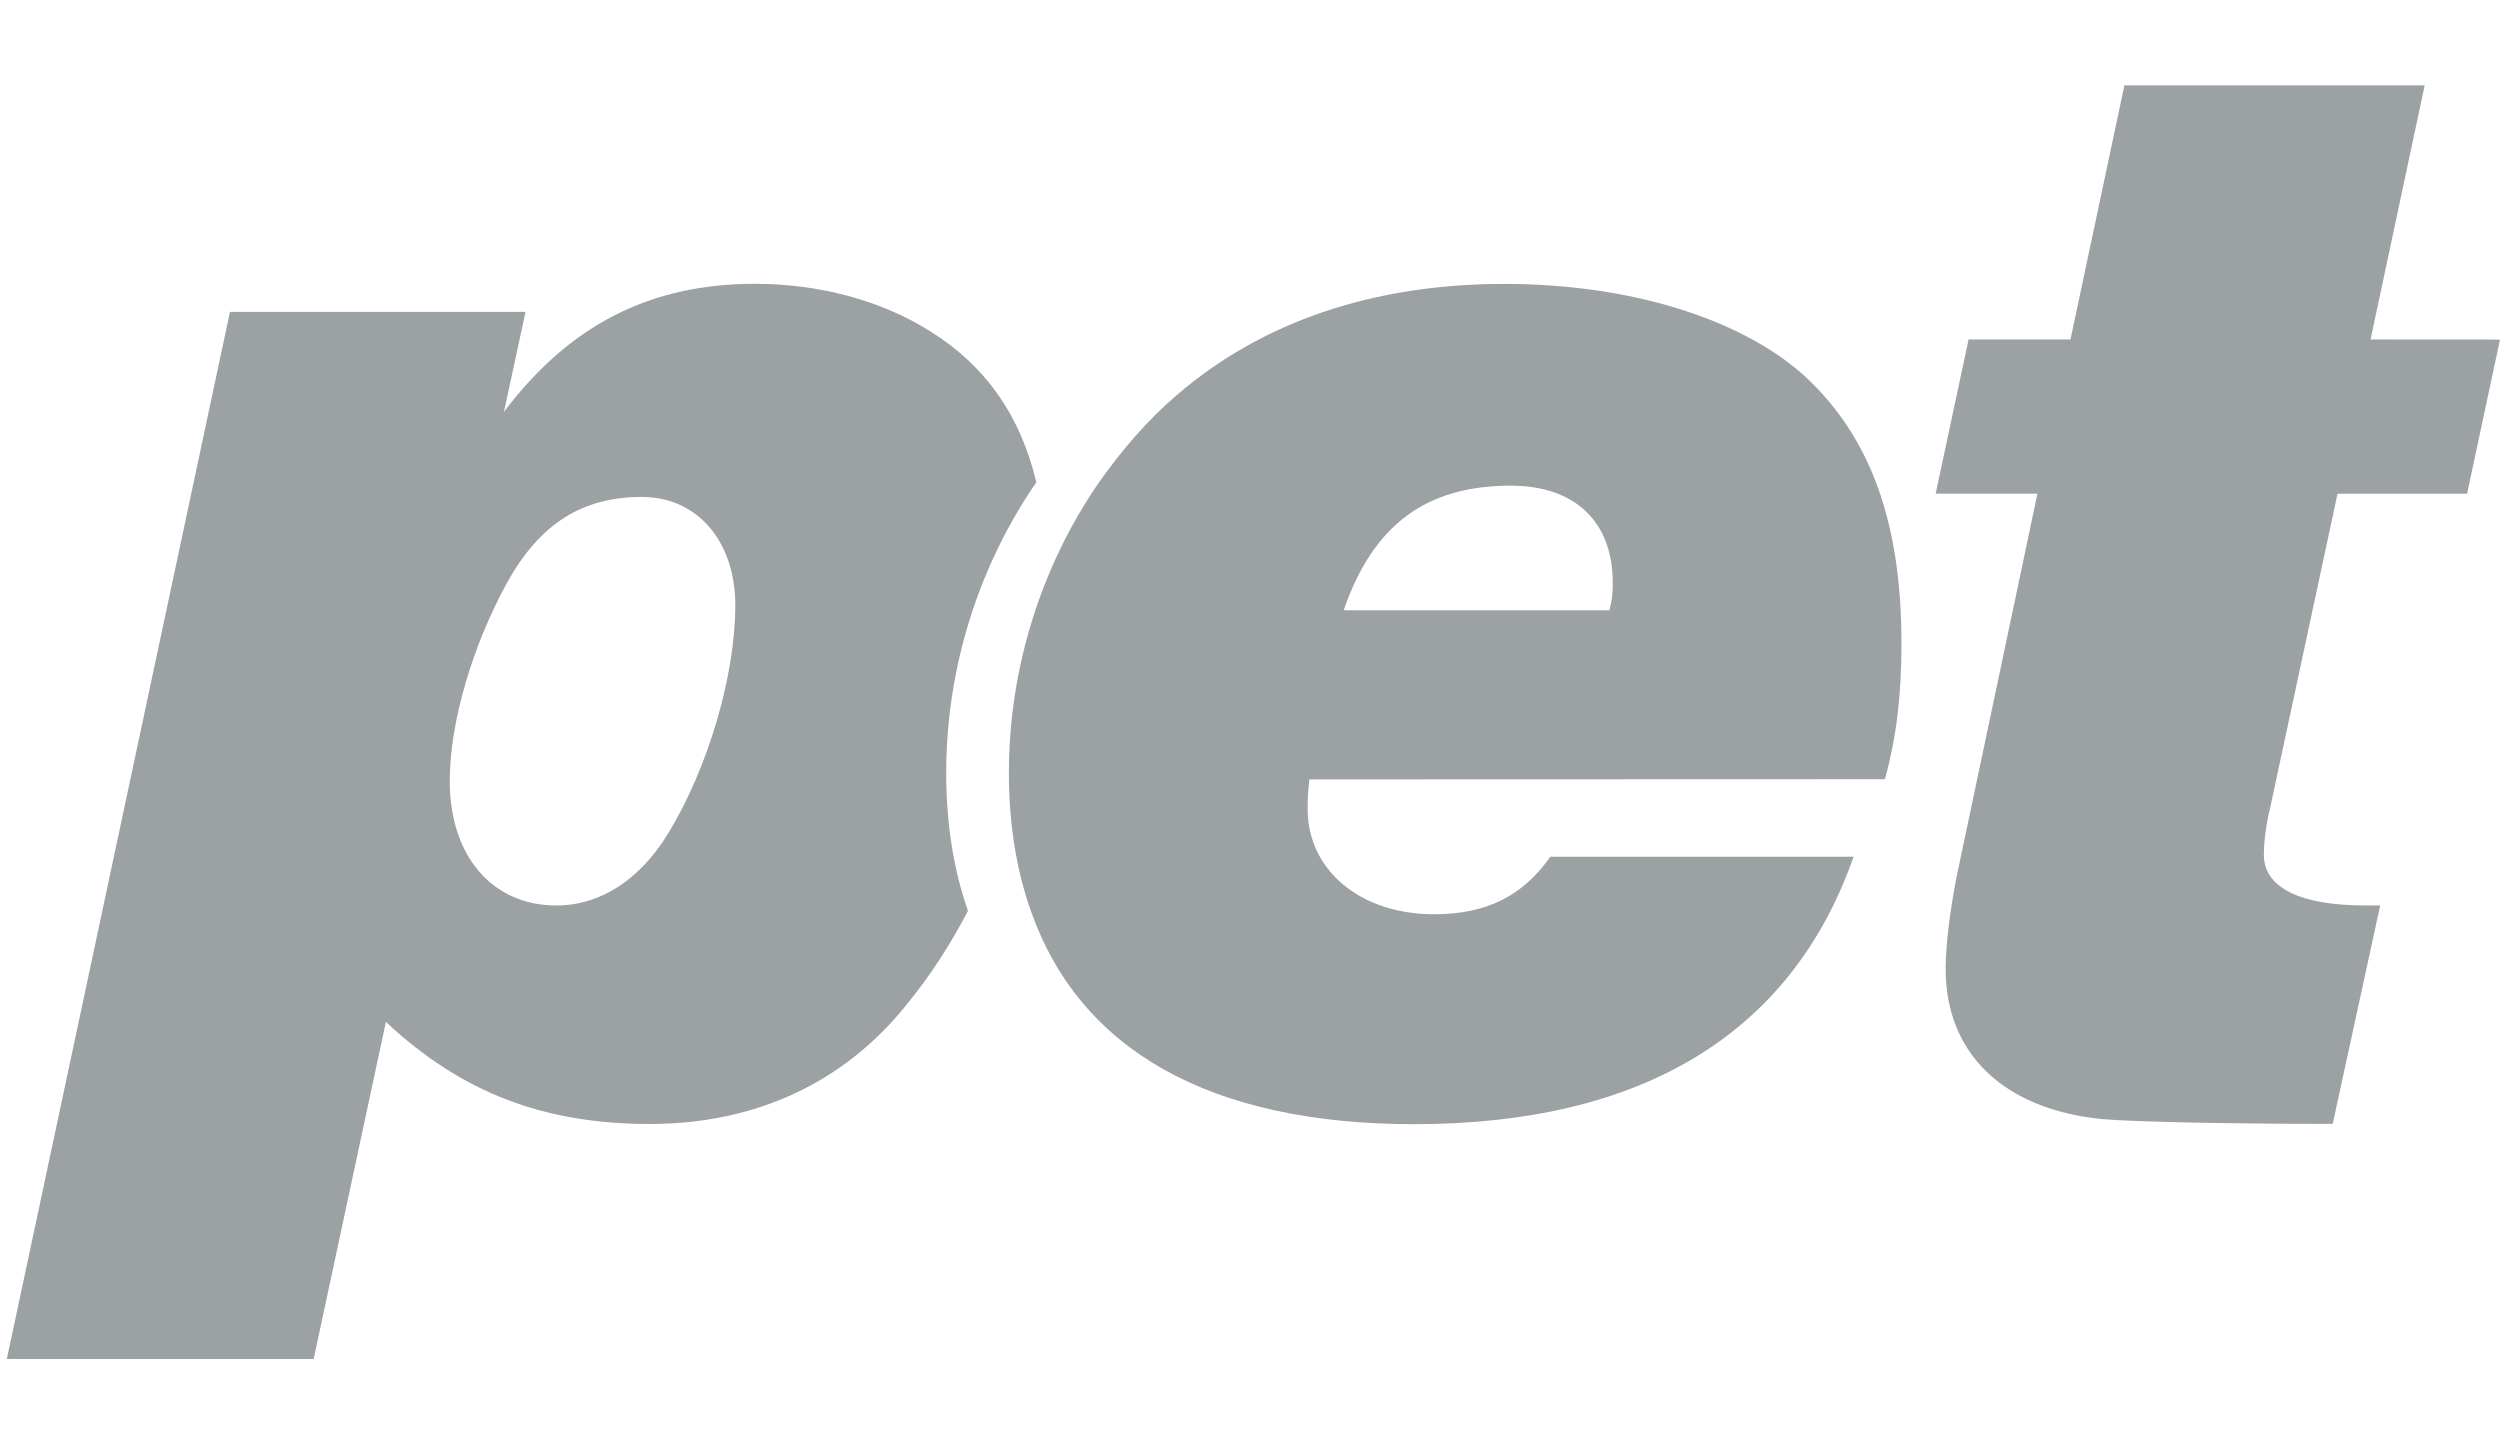
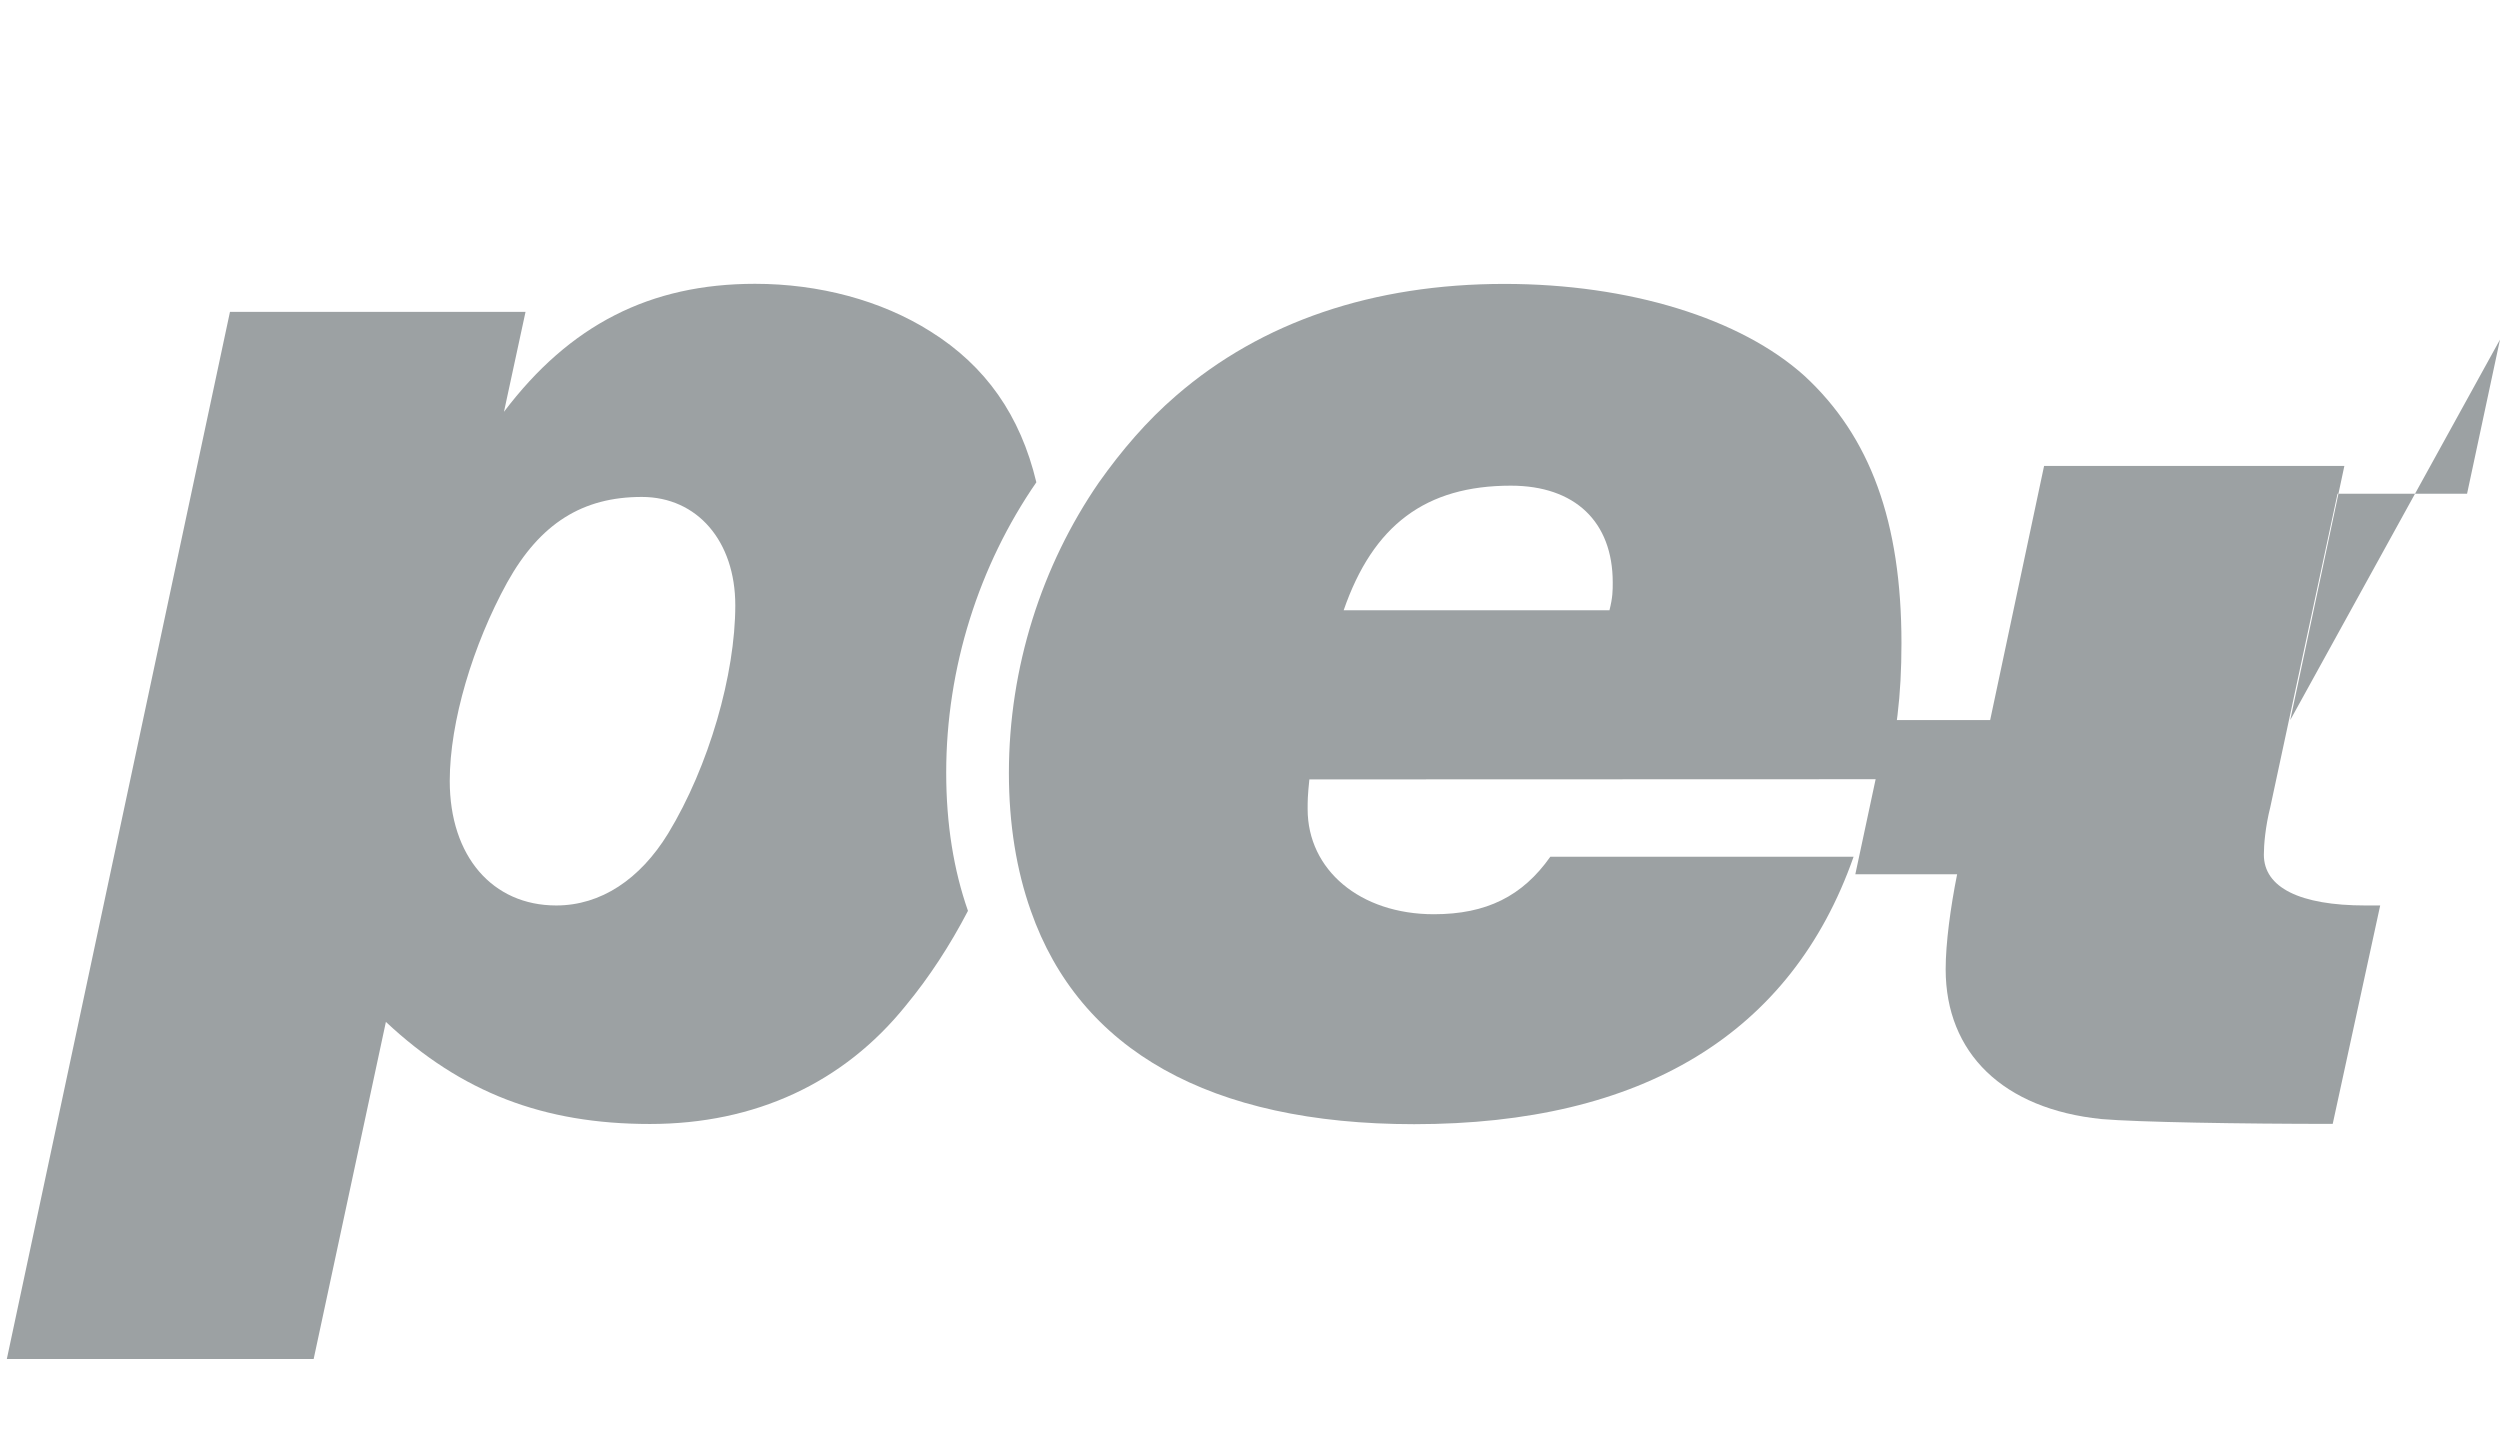
<svg xmlns="http://www.w3.org/2000/svg" version="1.1" id="Ebene_1" x="0px" y="0px" width="25.959px" height="15px" viewBox="0 0 25.959 15" enable-background="new 0 0 25.959 15" xml:space="preserve">
-   <path display="none" fill="#70777F" d="M18.112,3.257l0.619,4.505l1.873-4.505h3.318l-3.988,8.384  c-0.602,1.271-1.049,1.855-1.649,2.217c-0.312,0.173-0.825,0.259-1.634,0.259h-3.634l0.464-2.166h1.965  c0.775,0,1.152-0.259,1.152-0.787c0-0.069-0.033-0.462-0.051-0.548l-1.479-7.358H18.112z M11.054,0.008L8.63,11.47H5.57l0.224-1.026  c-0.465,0.529-0.722,0.752-1.083,0.94c-0.43,0.224-1.1,0.377-1.685,0.377c-0.86,0-1.668-0.325-2.218-0.924  C0.258,10.22,0,9.48,0,8.396C0,6.764,0.619,5.097,1.547,4.15c0.705-0.722,1.908-1.186,2.992-1.186c0.928,0,1.805,0.396,2.44,1.135  L7.84,0.008H11.054L11.054,0.008z M14.476,3.258l-1.754,8.217h-3.3l1.753-8.218L14.476,3.258L14.476,3.258z M5.262,5.2  c-0.62,0-1.118,0.378-1.479,1.117c-0.327,0.654-0.516,1.41-0.516,1.977c0,0.722,0.482,1.238,1.118,1.238  c0.498,0,0.98-0.292,1.272-0.79C6.07,8.055,6.379,7.091,6.379,6.42C6.379,5.733,5.898,5.2,5.262,5.2z M15.167,0l-0.57,2.564h-3.301  L11.867,0H15.167L15.167,0z" />
  <g display="none">
    <path display="inline" fill="#089533" d="M9.197,4.789C9.046,4.156,8.719,3.688,8.196,3.362c-0.465-0.295-1.055-0.45-1.659-0.45   c-0.993,0-1.753,0.389-2.374,1.21l0.202-0.945H1.574l-2.109,9.902h2.9l0.683-3.187c0.714,0.666,1.489,0.963,2.497,0.963   c0.993,0,1.83-0.39,2.42-1.119c0.222-0.271,0.418-0.572,0.588-0.897C8.417,8.456,8.346,8.021,8.346,7.534   C8.346,6.54,8.655,5.573,9.197,4.789z M5.715,8.107C5.451,8.543,5.079,8.791,4.66,8.791c-0.605,0-1.008-0.465-1.008-1.179   c0-0.559,0.217-1.287,0.543-1.877c0.31-0.559,0.713-0.807,1.272-0.807c0.527,0,0.884,0.419,0.884,1.023   C6.351,6.604,6.103,7.473,5.715,8.107z" />
    <path display="inline" fill="#089533" d="M17.222,7.597c0.108-0.403,0.155-0.791,0.155-1.287c0-1.148-0.295-1.954-0.915-2.528   c-0.605-0.543-1.658-0.869-2.838-0.869c-1.241,0-2.296,0.357-3.103,1.055c-0.277,0.239-0.52,0.519-0.73,0.822   C9.249,5.573,8.939,6.54,8.939,7.534c0,0.487,0.071,0.922,0.206,1.305c0.46,1.315,1.692,2.017,3.625,2.017   c2.155,0,3.567-0.854,4.156-2.528h-2.868c-0.265,0.372-0.604,0.542-1.103,0.542c-0.697,0-1.193-0.419-1.193-0.992   c0-0.078,0-0.124,0.016-0.279L17.222,7.597L17.222,7.597z M13.687,4.82c0.604,0,0.961,0.341,0.961,0.915c0,0.077,0,0.14-0.03,0.264   h-2.513C12.383,5.192,12.879,4.82,13.687,4.82z" />
-     <path display="inline" fill="#089533" d="M23.036,3.439l-0.311,1.458H21.5L20.864,7.86c-0.047,0.187-0.063,0.356-0.063,0.451   c0,0.31,0.342,0.479,0.961,0.479h0.141l-0.449,2.063c-0.869,0-1.846-0.016-2.188-0.045c-0.932-0.095-1.474-0.623-1.474-1.414   c0-0.248,0.046-0.59,0.108-0.899l0.76-3.599H17.7l0.311-1.458h0.963l0.512-2.403h2.838l-0.512,2.403L23.036,3.439L23.036,3.439z" />
  </g>
  <path display="none" fill="#70777F" d="M62.239,3.257l0.619,4.505l1.873-4.505h3.317l-3.987,8.384  c-0.603,1.271-1.049,1.855-1.65,2.217c-0.311,0.173-0.825,0.259-1.633,0.259h-3.635l0.465-2.166h1.965  c0.775,0,1.152-0.259,1.152-0.787c0-0.069-0.033-0.462-0.052-0.548l-1.479-7.357L62.239,3.257L62.239,3.257z M55.181,0.008  L52.756,11.47h-3.062l0.226-1.026c-0.465,0.529-0.724,0.752-1.083,0.94c-0.432,0.224-1.102,0.377-1.686,0.377  c-0.859,0-1.668-0.325-2.219-0.924c-0.55-0.617-0.808-1.356-0.808-2.44c0-1.631,0.619-3.298,1.547-4.246  c0.705-0.722,1.908-1.186,2.992-1.186c0.928,0,1.806,0.396,2.44,1.135l0.859-4.092H55.181L55.181,0.008z M58.601,3.258l-1.754,8.217  h-3.3L55.3,3.257L58.601,3.258L58.601,3.258z M49.39,5.2c-0.621,0-1.119,0.378-1.479,1.117c-0.327,0.654-0.517,1.41-0.517,1.977  c0,0.722,0.481,1.238,1.117,1.238c0.498,0,0.98-0.292,1.272-0.79c0.411-0.688,0.722-1.651,0.722-2.322  C50.505,5.733,50.022,5.2,49.39,5.2z M59.293,0l-0.571,2.564h-3.3L55.993,0H59.293L59.293,0z" />
  <g>
    <path fill="#9CA1A3" d="M10.761,5.008c-0.166-0.695-0.526-1.208-1.1-1.567C9.149,3.118,8.503,2.947,7.84,2.947   c-1.091,0-1.925,0.427-2.607,1.329l0.224-1.038H2.388L0.071,14.111h3.186l0.75-3.5c0.783,0.733,1.635,1.06,2.742,1.06   c1.091,0,2.01-0.426,2.656-1.229c0.244-0.295,0.46-0.627,0.646-0.984C9.903,9.035,9.825,8.559,9.825,8.023   C9.825,6.932,10.166,5.87,10.761,5.008z M6.938,8.654c-0.292,0.477-0.7,0.748-1.162,0.748c-0.662,0-1.106-0.51-1.106-1.293   c0-0.614,0.24-1.414,0.597-2.062c0.342-0.614,0.784-0.887,1.397-0.887c0.578,0,0.971,0.461,0.971,1.125   C7.635,7.001,7.362,7.956,6.938,8.654z" />
    <path fill="#9CA1A3" d="M19.573,8.091c0.119-0.44,0.171-0.867,0.171-1.412c0-1.26-0.324-2.146-1.007-2.776   c-0.662-0.597-1.82-0.955-3.115-0.955c-1.364,0-2.522,0.393-3.407,1.158c-0.306,0.263-0.568,0.57-0.804,0.903   c-0.594,0.862-0.935,1.923-0.935,3.017c0,0.533,0.079,1.011,0.228,1.432c0.506,1.443,1.857,2.215,3.98,2.215   c2.366,0,3.918-0.938,4.563-2.777h-3.149c-0.289,0.41-0.664,0.597-1.209,0.597c-0.767,0-1.311-0.461-1.311-1.091   c0-0.086,0-0.137,0.018-0.309L19.573,8.091L19.573,8.091z M15.688,5.043c0.666,0,1.058,0.375,1.058,1.005   c0,0.085,0,0.154-0.034,0.289h-2.76C14.258,5.452,14.804,5.043,15.688,5.043z" />
-     <path fill="#9CA1A3" d="M25.959,3.526l-0.342,1.601h-1.345L23.574,8.38c-0.052,0.206-0.067,0.394-0.067,0.495   c0,0.341,0.374,0.527,1.055,0.527h0.153l-0.493,2.268c-0.955,0-2.027-0.018-2.4-0.05c-1.022-0.104-1.619-0.685-1.619-1.556   c0-0.271,0.051-0.646,0.119-0.986l0.834-3.952h-1.057l0.342-1.601h1.058l0.56-2.639h3.118l-0.562,2.639L25.959,3.526L25.959,3.526z   " />
+     <path fill="#9CA1A3" d="M25.959,3.526l-0.342,1.601h-1.345L23.574,8.38c-0.052,0.206-0.067,0.394-0.067,0.495   c0,0.341,0.374,0.527,1.055,0.527h0.153l-0.493,2.268c-0.955,0-2.027-0.018-2.4-0.05c-1.022-0.104-1.619-0.685-1.619-1.556   c0-0.271,0.051-0.646,0.119-0.986h-1.057l0.342-1.601h1.058l0.56-2.639h3.118l-0.562,2.639L25.959,3.526L25.959,3.526z   " />
  </g>
</svg>